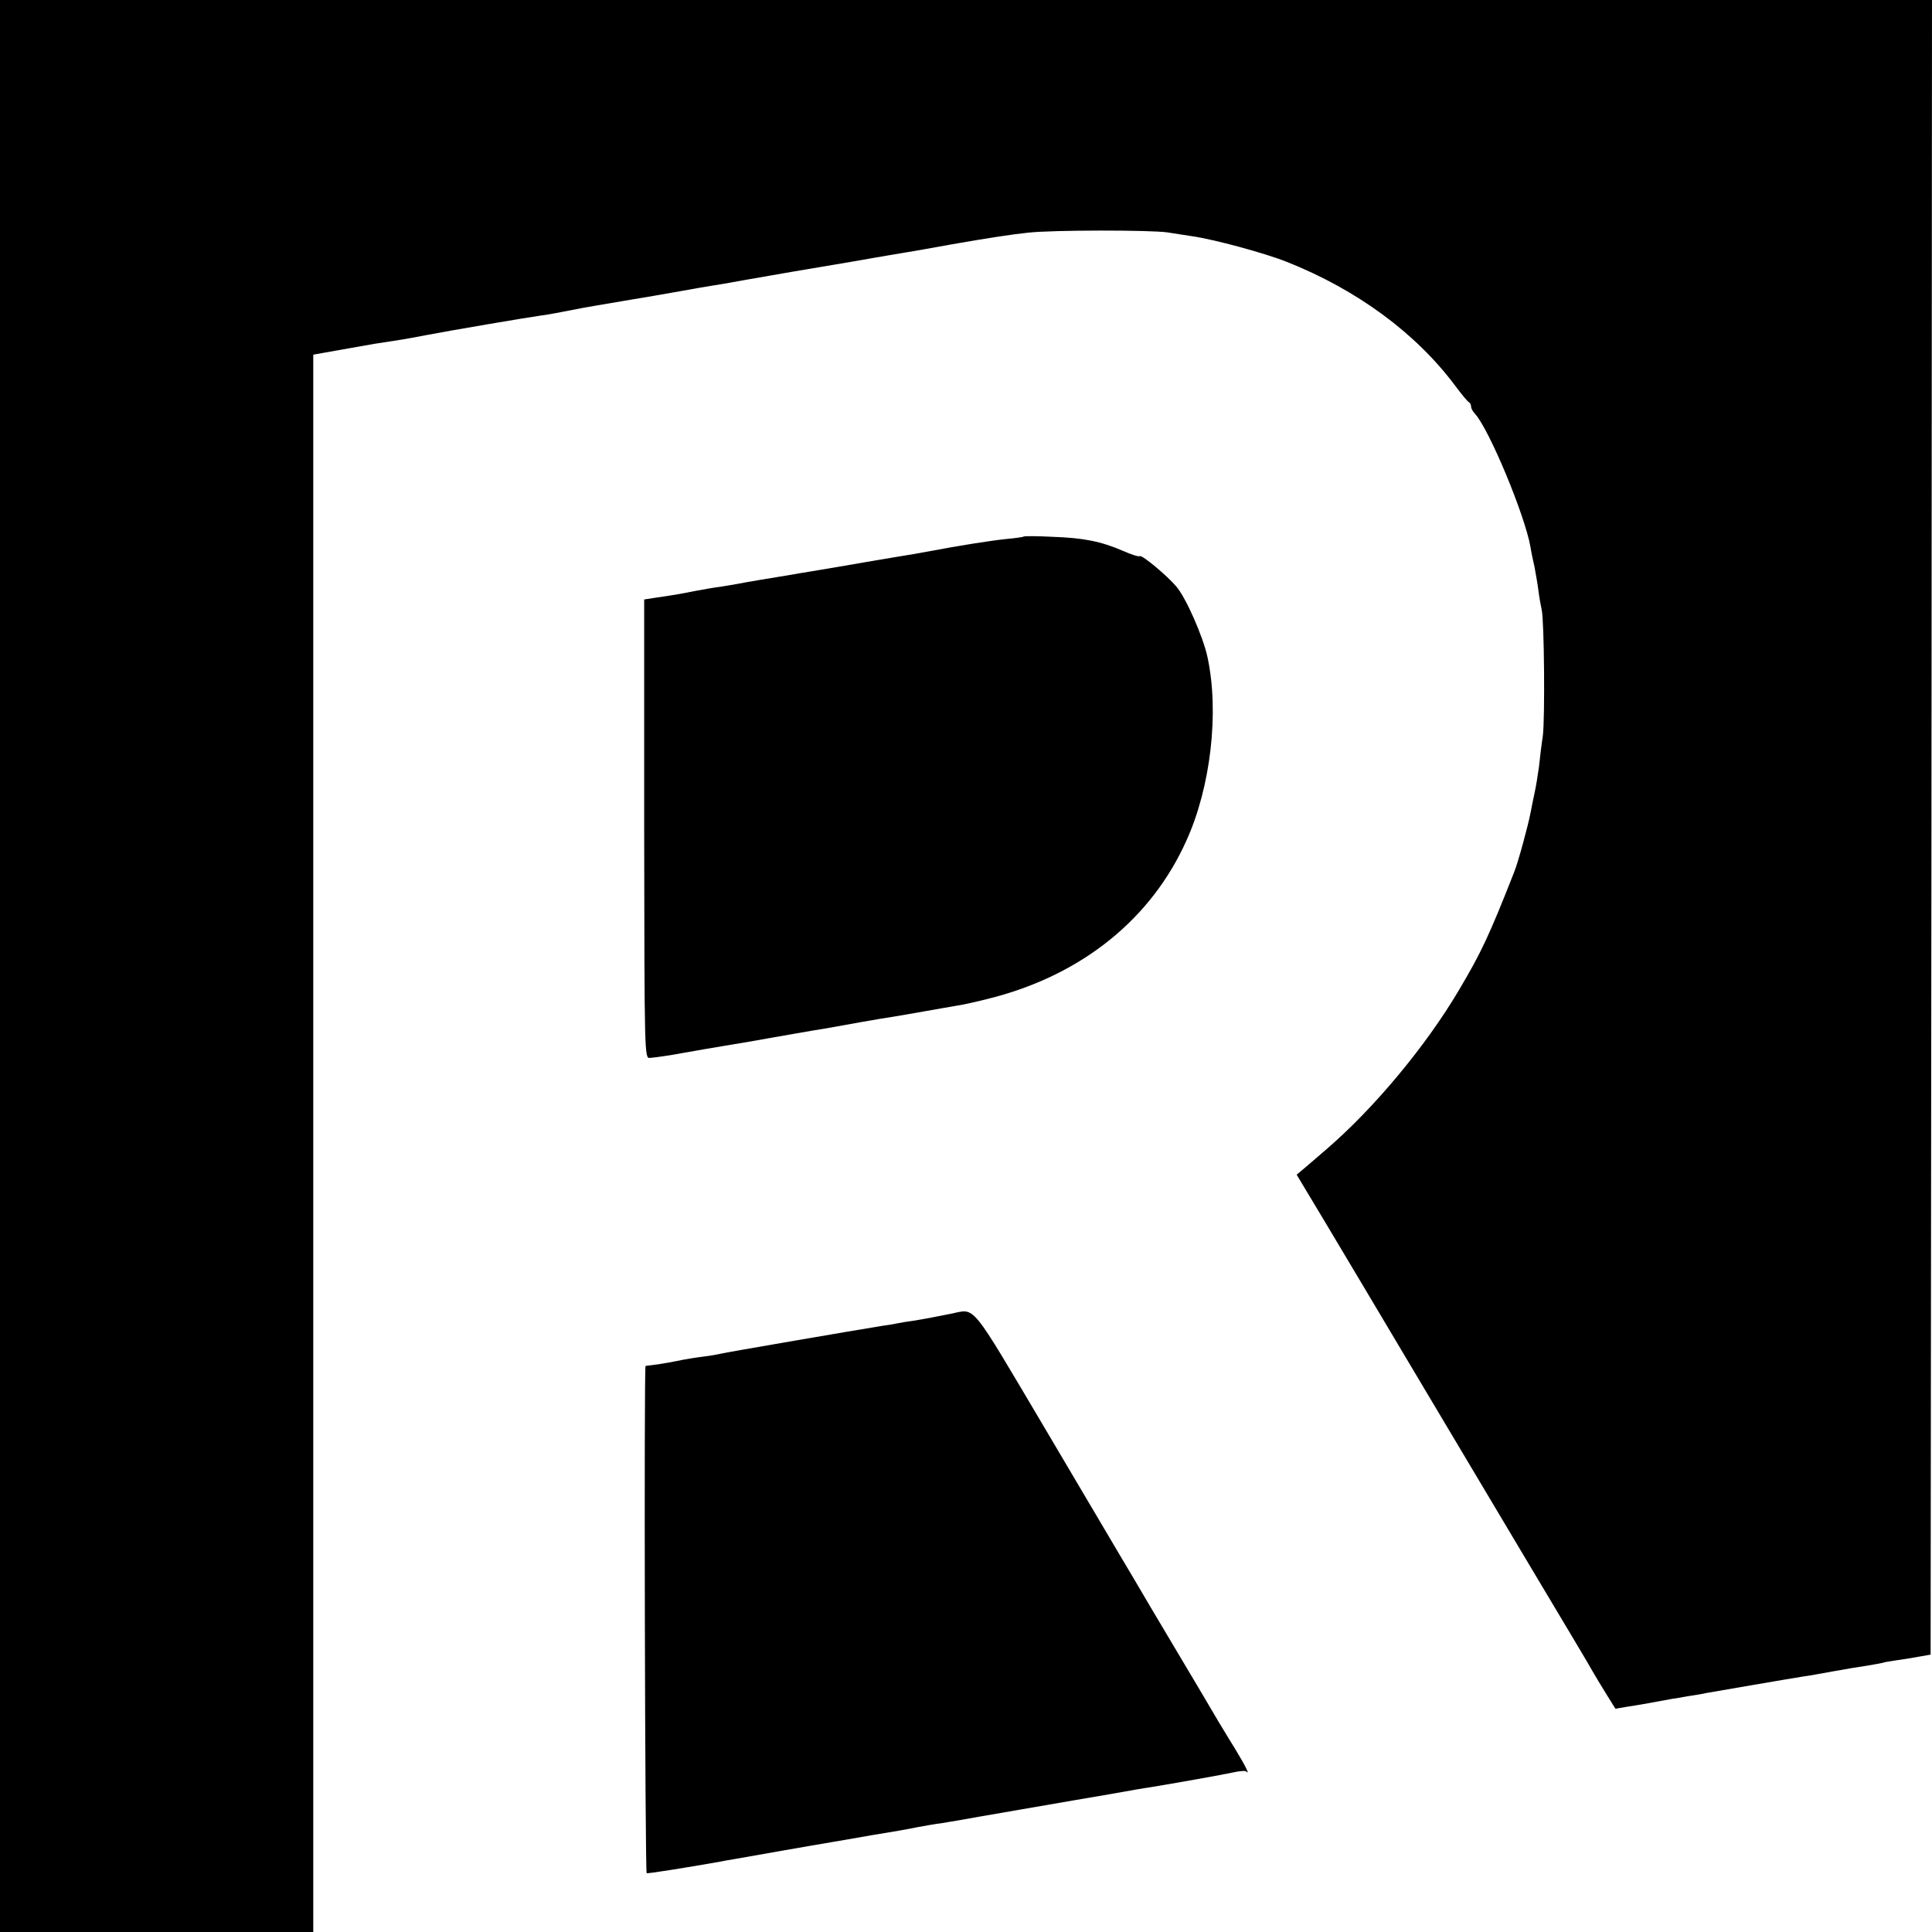
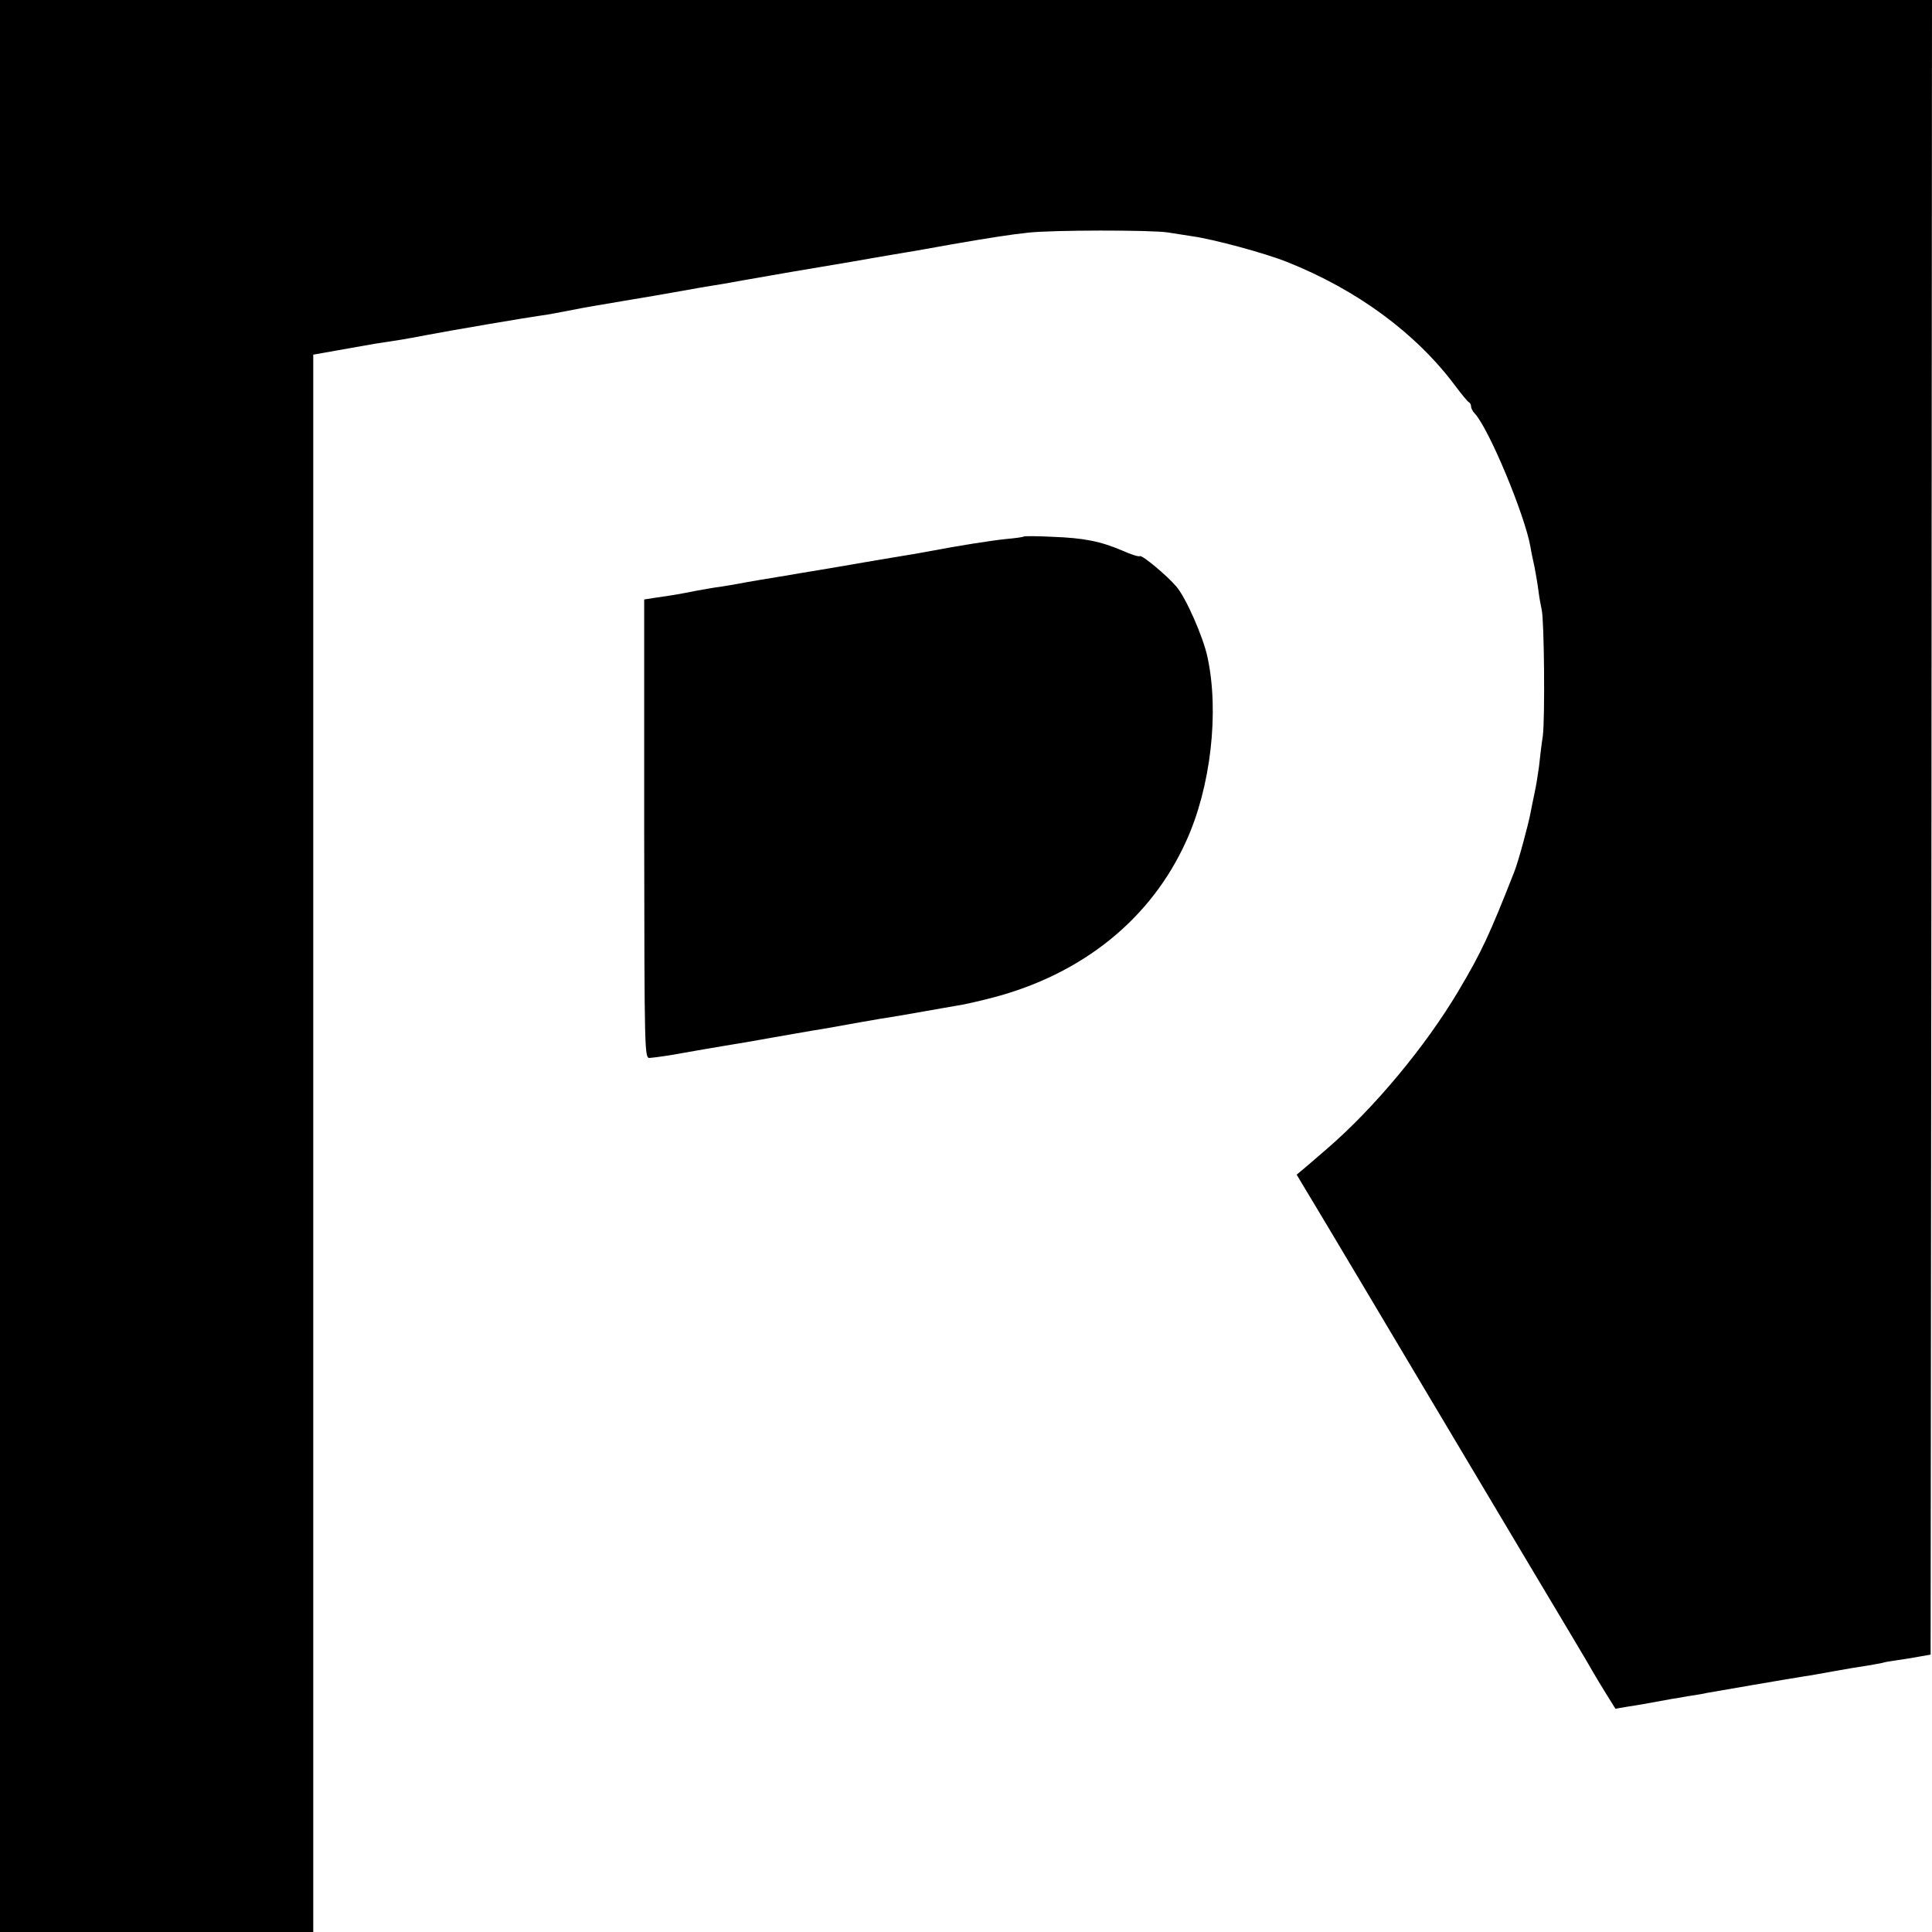
<svg xmlns="http://www.w3.org/2000/svg" version="1.0" width="700pt" height="700pt" viewBox="0 0 700 700" preserveAspectRatio="xMidYMid meet">
  <g transform="translate(0,700) scale(0.1,-0.1)" fill="#000000" stroke="none">
    <path d="M0 3500 l0 -3500 568 0 567 0 0 2857 0 2858 90 16 c50 9 108 19 130 23 86 13 113 17 185 31 88 17 371 65 415 71 26 3 67 11 160 29 11 2 74 13 140 24 66 11 161 27 210 36 50 9 101 18 115 20 14 2 63 10 110 19 94 16 136 24 178 31 54 9 89 15 237 40 83 15 164 28 180 31 27 4 92 16 165 29 126 22 216 36 275 42 87 10 444 10 505 1 25 -4 65 -10 90 -14 78 -11 263 -61 343 -93 254 -101 467 -258 609 -448 24 -32 46 -59 51 -61 4 -2 7 -9 7 -15 0 -6 6 -18 14 -26 52 -57 181 -368 201 -482 3 -19 10 -52 15 -74 4 -22 11 -60 14 -85 3 -25 9 -56 12 -70 9 -40 12 -391 4 -456 -5 -32 -11 -83 -14 -112 -4 -30 -11 -73 -16 -95 -5 -23 -11 -54 -14 -69 -8 -44 -45 -181 -60 -218 -90 -229 -119 -291 -201 -429 -119 -201 -306 -426 -478 -574 -27 -23 -62 -54 -79 -68 l-30 -25 105 -175 c57 -96 205 -343 327 -549 123 -206 313 -526 423 -710 110 -184 208 -348 217 -365 9 -16 32 -54 50 -83 l33 -53 41 7 c22 3 48 8 56 9 34 6 105 19 110 20 3 0 27 4 53 9 27 4 59 9 70 12 22 4 295 51 352 60 17 2 66 11 110 19 44 8 98 17 120 20 22 4 47 8 55 10 8 3 33 7 55 10 22 3 58 9 80 13 l40 7 3 2998 2 2997 -3500 0 -3500 0 0 -3500z" />
    <path d="M3709 5056 c-2 -2 -31 -6 -64 -9 -51 -5 -183 -26 -265 -42 -14 -3 -106 -19 -205 -35 -99 -17 -191 -33 -205 -35 -60 -10 -97 -16 -125 -21 -43 -7 -135 -22 -170 -29 -16 -3 -46 -8 -65 -11 -19 -2 -57 -9 -85 -14 -65 -13 -90 -17 -146 -25 l-45 -7 0 -832 c1 -825 1 -831 21 -829 24 2 78 10 120 18 37 7 127 22 175 30 19 3 85 14 145 25 61 11 127 22 149 26 21 3 48 8 60 10 38 7 200 36 231 40 17 3 66 11 110 19 44 8 98 17 120 21 22 3 81 16 130 29 327 85 576 286 703 568 89 195 120 467 77 666 -16 75 -79 217 -113 256 -34 40 -124 115 -132 110 -4 -3 -32 6 -61 19 -81 35 -143 47 -255 51 -56 3 -103 3 -105 1z" />
-     <path d="M3445 2240 c-45 -9 -95 -19 -140 -26 -16 -2 -41 -6 -55 -9 -14 -3 -38 -7 -55 -9 -81 -13 -572 -97 -585 -101 -8 -2 -35 -7 -60 -10 -25 -3 -69 -10 -97 -16 -44 -9 -80 -14 -114 -18 -6 -1 -2 -1832 4 -1838 3 -2 137 19 267 42 14 3 36 7 50 9 34 6 306 54 350 61 19 3 87 15 150 26 63 10 138 23 165 29 28 5 66 12 85 14 19 3 46 8 60 10 14 3 120 21 235 41 116 20 260 45 320 55 61 11 124 22 140 24 92 15 266 46 302 54 23 5 44 7 48 4 15 -16 0 16 -42 85 -27 43 -52 86 -58 95 -10 18 -88 149 -245 413 -45 77 -92 156 -104 176 -12 20 -136 230 -276 467 -281 474 -253 440 -345 422z" />
  </g>
</svg>